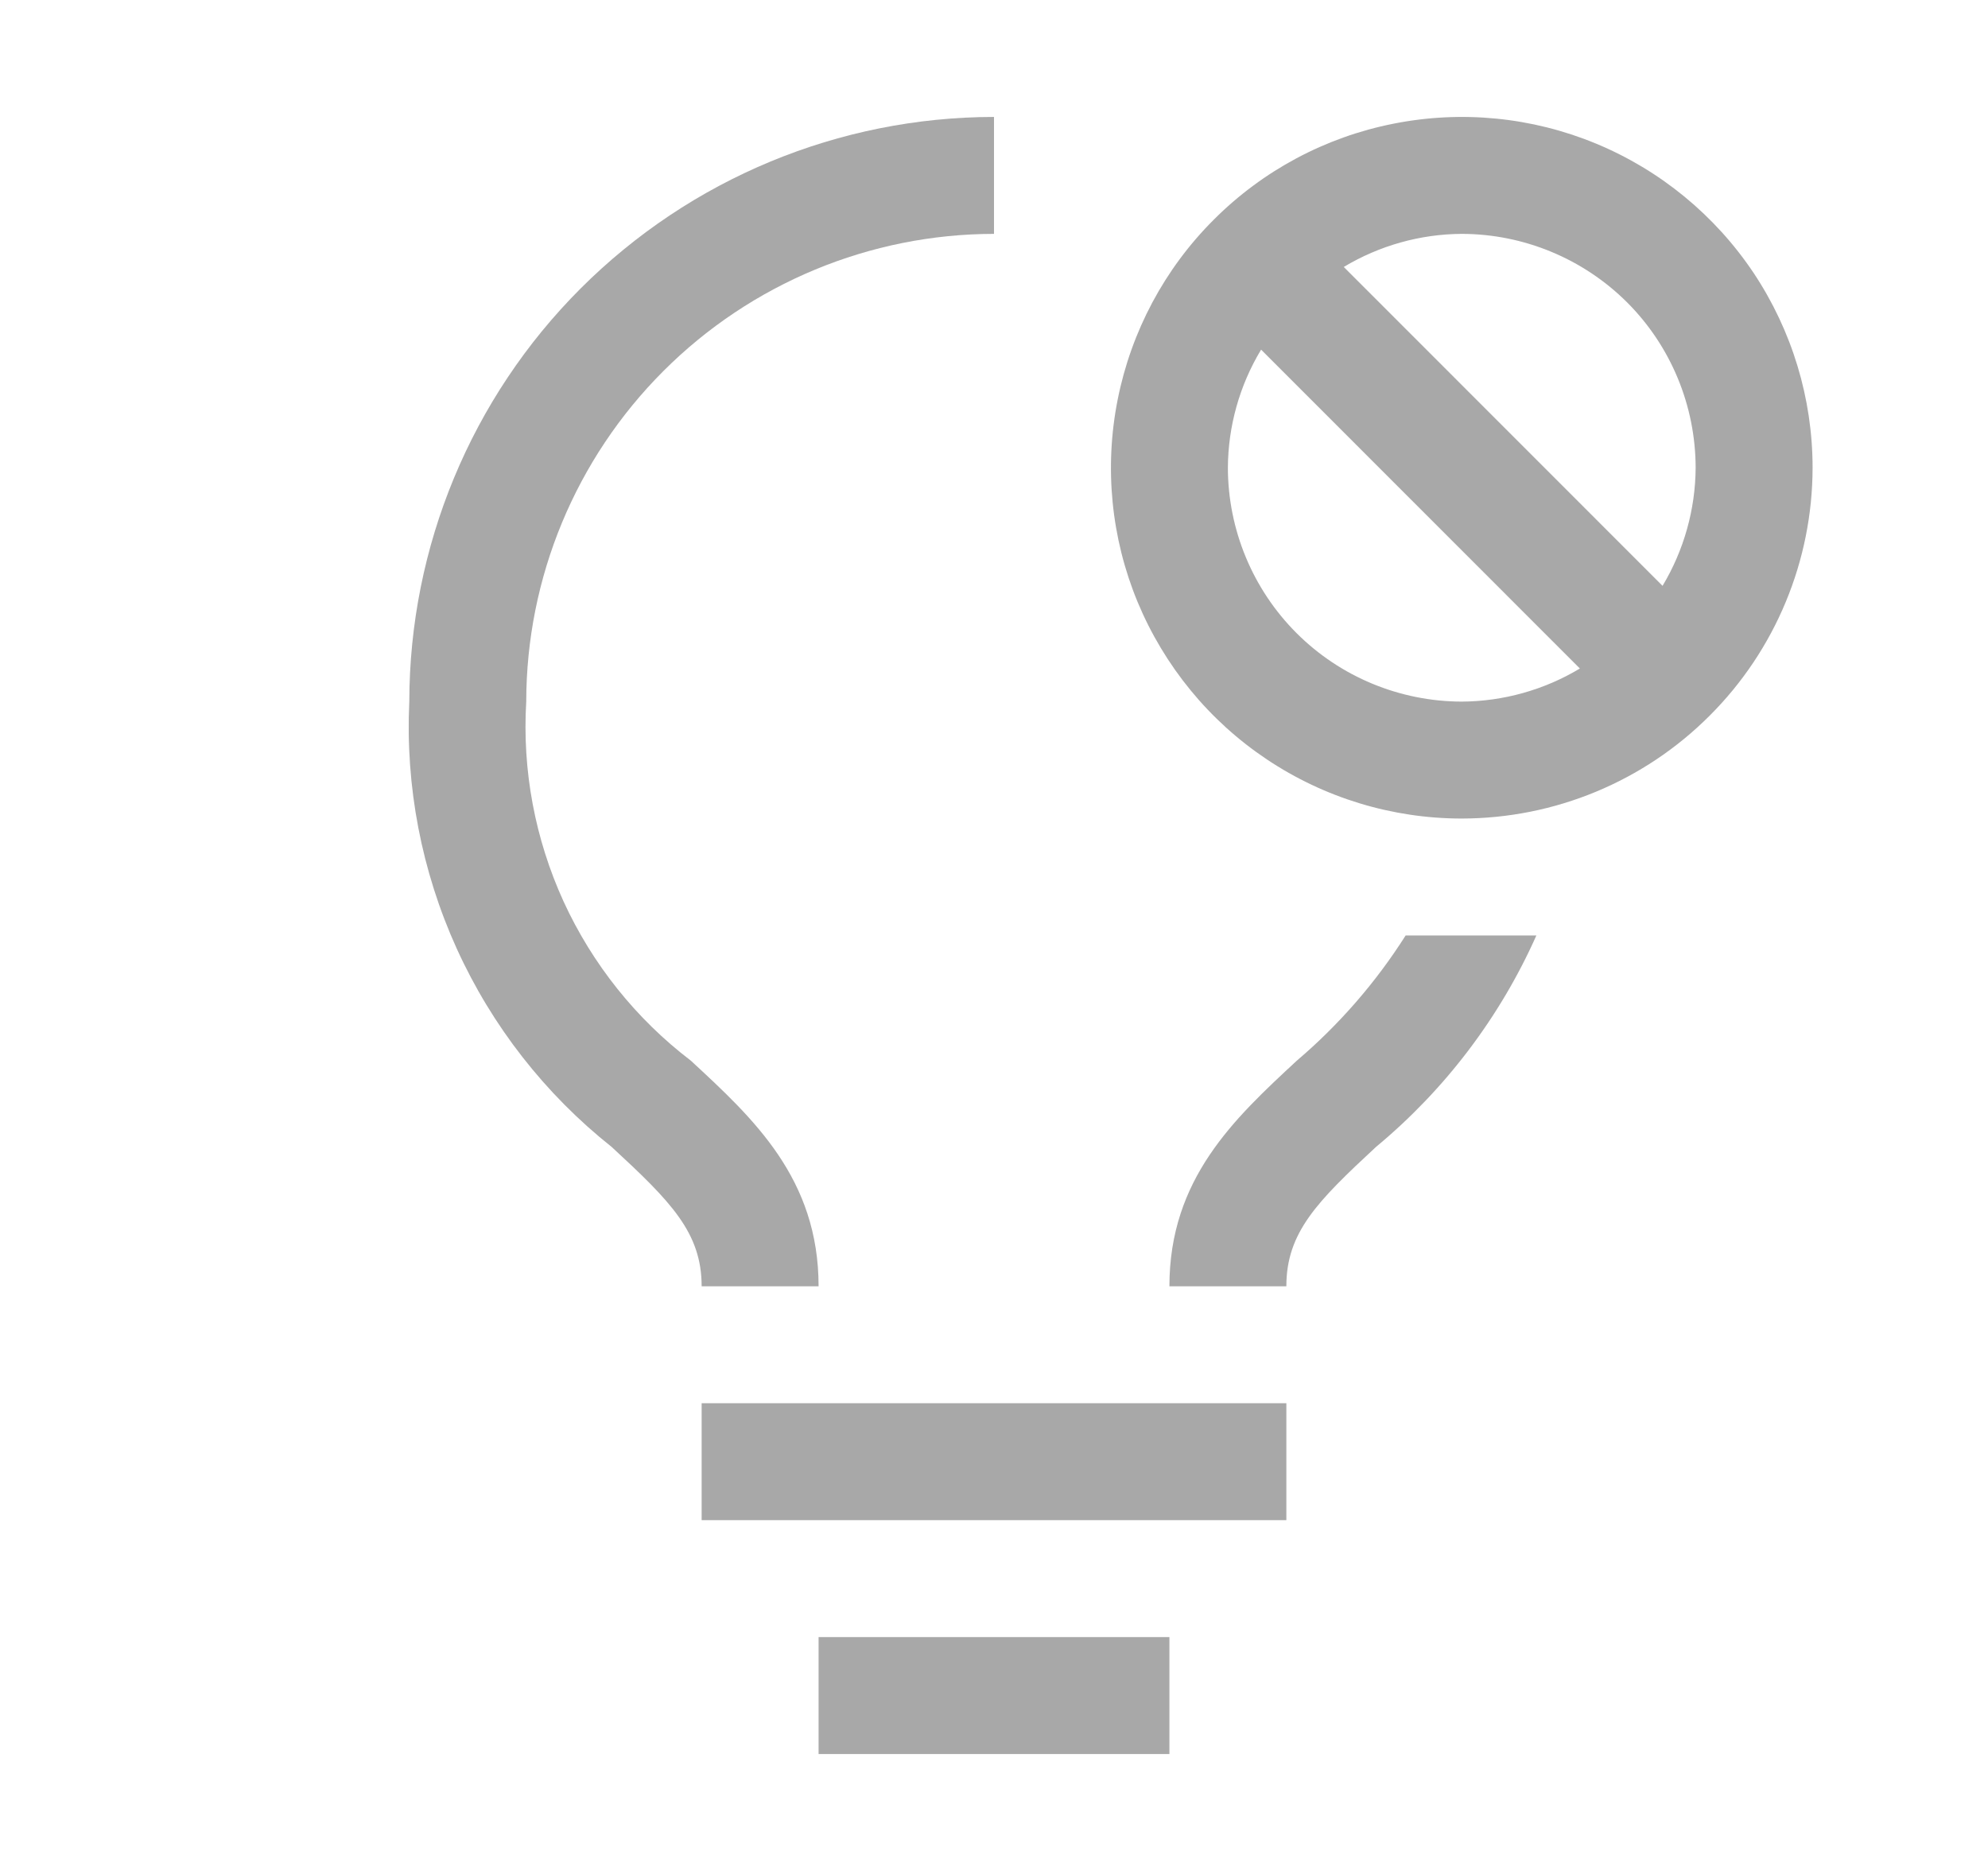
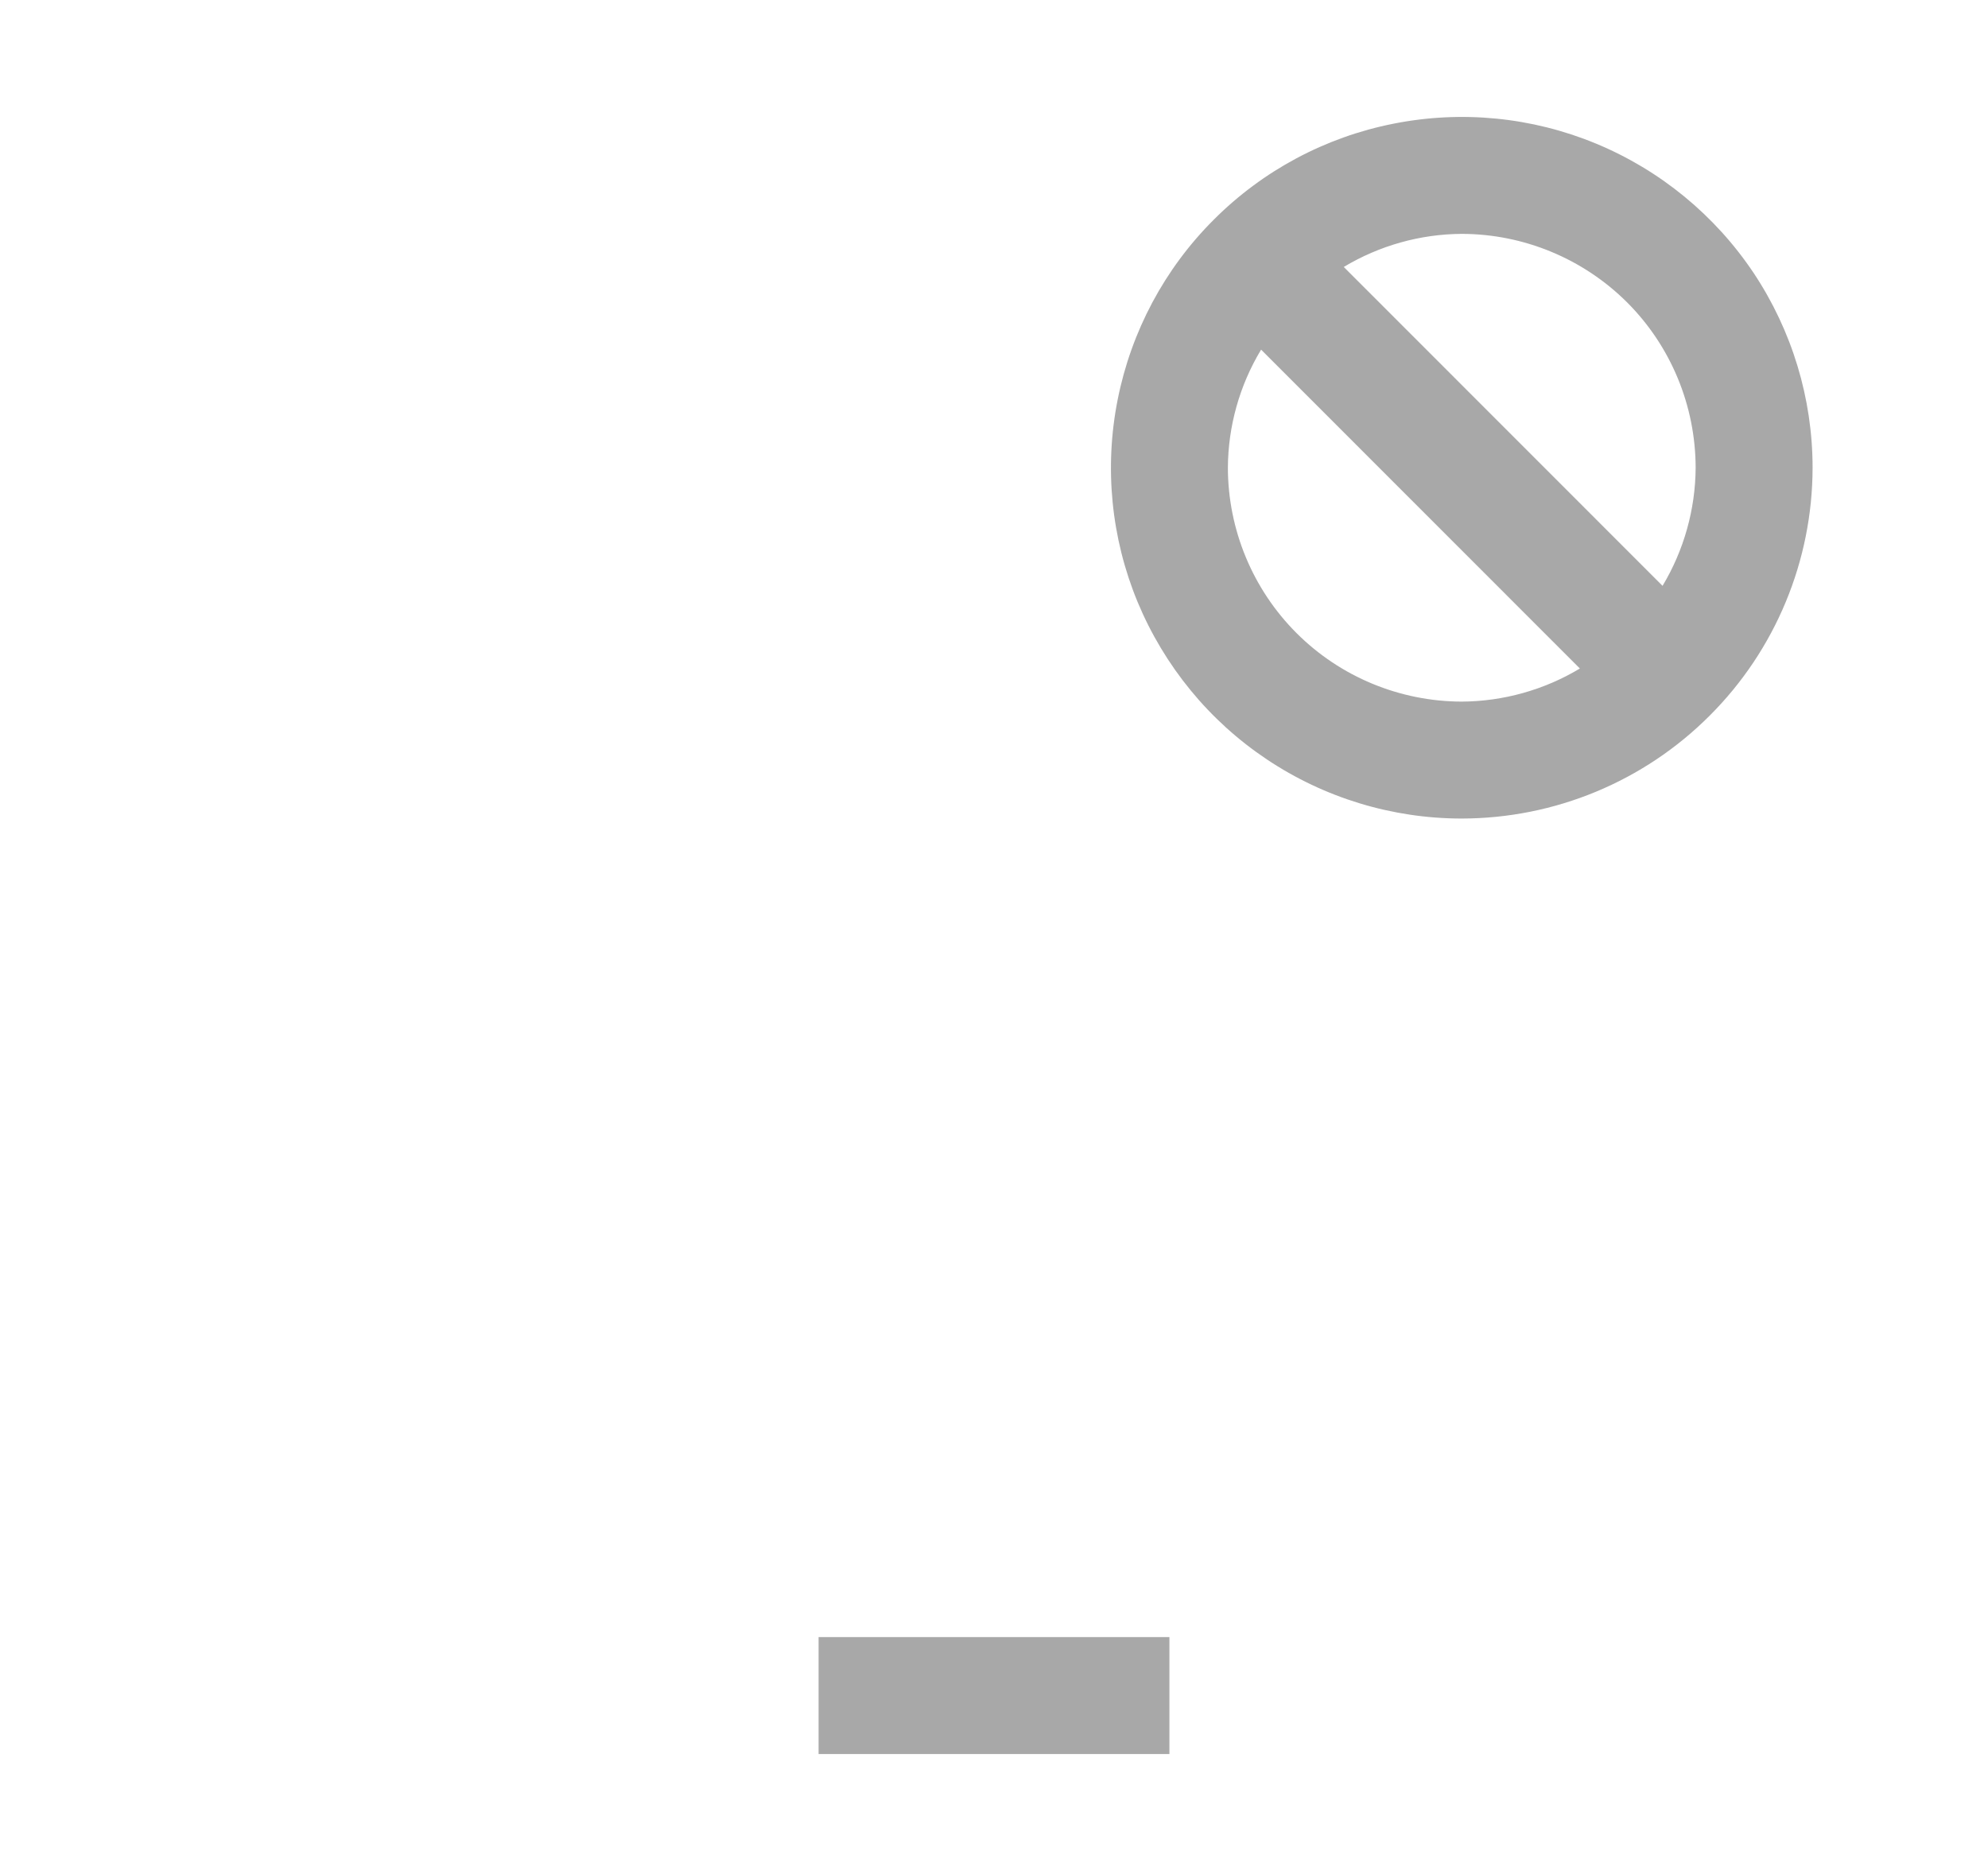
<svg xmlns="http://www.w3.org/2000/svg" width="17" height="16" viewBox="0 0 17 16" fill="none">
-   <path d="M11 12H6V13H11V12Z" fill="#6E6E6E" fill-opacity="0.6" />
  <path d="M10 14H7V15H10V14Z" fill="#6E6E6E" fill-opacity="0.6" />
-   <path d="M5.907 9.07C5.439 8.713 5.066 8.246 4.82 7.711C4.575 7.175 4.465 6.588 4.5 6C4.501 4.94 4.923 3.923 5.673 3.173C6.423 2.423 7.44 2.001 8.5 2V1C7.174 1.001 5.904 1.529 4.966 2.466C4.029 3.403 3.502 4.674 3.5 6C3.466 6.726 3.605 7.45 3.906 8.113C4.207 8.775 4.661 9.356 5.23 9.808C5.736 10.275 6 10.541 6 11H7C7 10.08 6.445 9.567 5.907 9.07Z" fill="#6E6E6E" fill-opacity="0.6" />
-   <path d="M12.02 8C11.765 8.402 11.451 8.763 11.089 9.071C10.554 9.567 10 10.081 10 11H11C11 10.54 11.263 10.275 11.768 9.807C12.357 9.318 12.826 8.7 13.138 8H12.02Z" fill="#6E6E6E" fill-opacity="0.6" />
  <path d="M15.5 4C15.5 3.407 15.324 2.827 14.995 2.333C14.665 1.84 14.196 1.455 13.648 1.228C13.1 1.001 12.497 0.942 11.915 1.058C11.333 1.173 10.798 1.459 10.379 1.879C9.959 2.298 9.674 2.833 9.558 3.415C9.442 3.997 9.501 4.6 9.728 5.148C9.956 5.696 10.34 6.165 10.833 6.494C11.327 6.824 11.907 7 12.5 7C13.296 6.999 14.058 6.683 14.62 6.12C15.183 5.558 15.499 4.795 15.5 4ZM14.5 4C14.498 4.356 14.4 4.705 14.217 5.01L11.491 2.283C11.796 2.1 12.144 2.002 12.5 2C13.03 2.001 13.539 2.212 13.914 2.586C14.289 2.961 14.499 3.47 14.5 4ZM10.5 4C10.502 3.644 10.6 3.295 10.784 2.99L13.51 5.717C13.205 5.9 12.856 5.998 12.5 6C11.97 5.999 11.461 5.788 11.087 5.414C10.712 5.039 10.501 4.53 10.5 4Z" fill="#6E6E6E" fill-opacity="0.6" />
</svg>